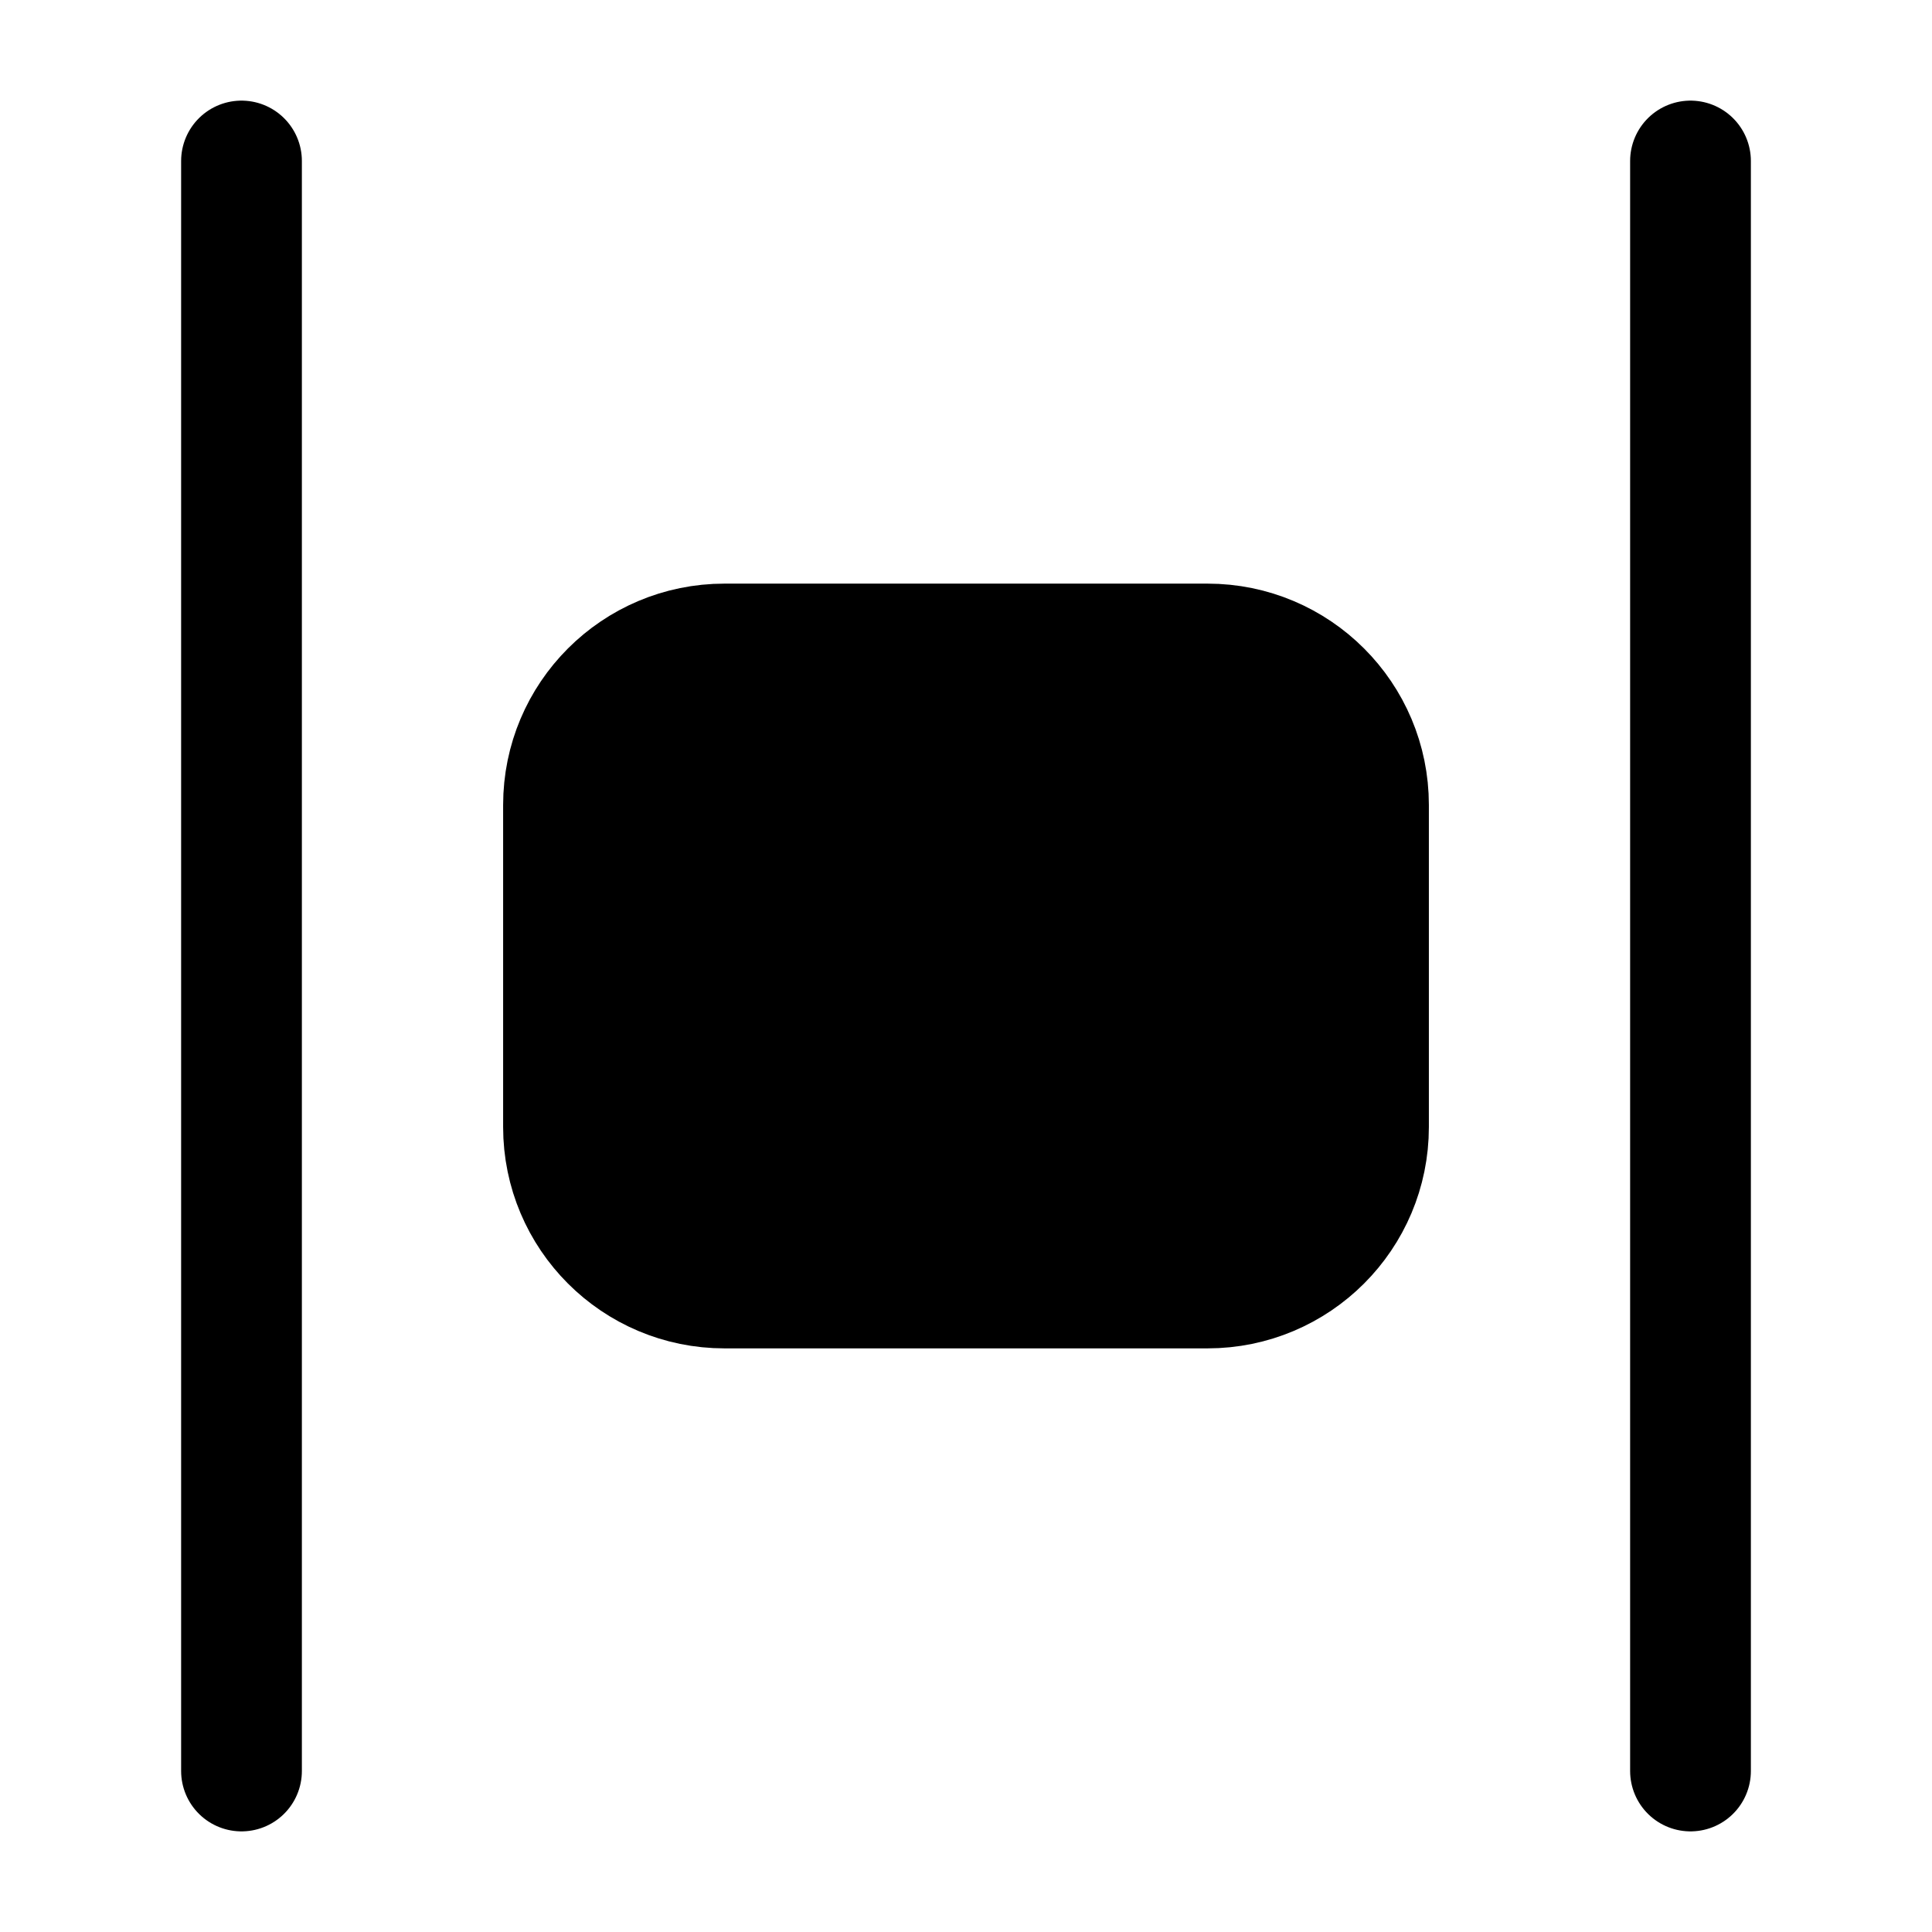
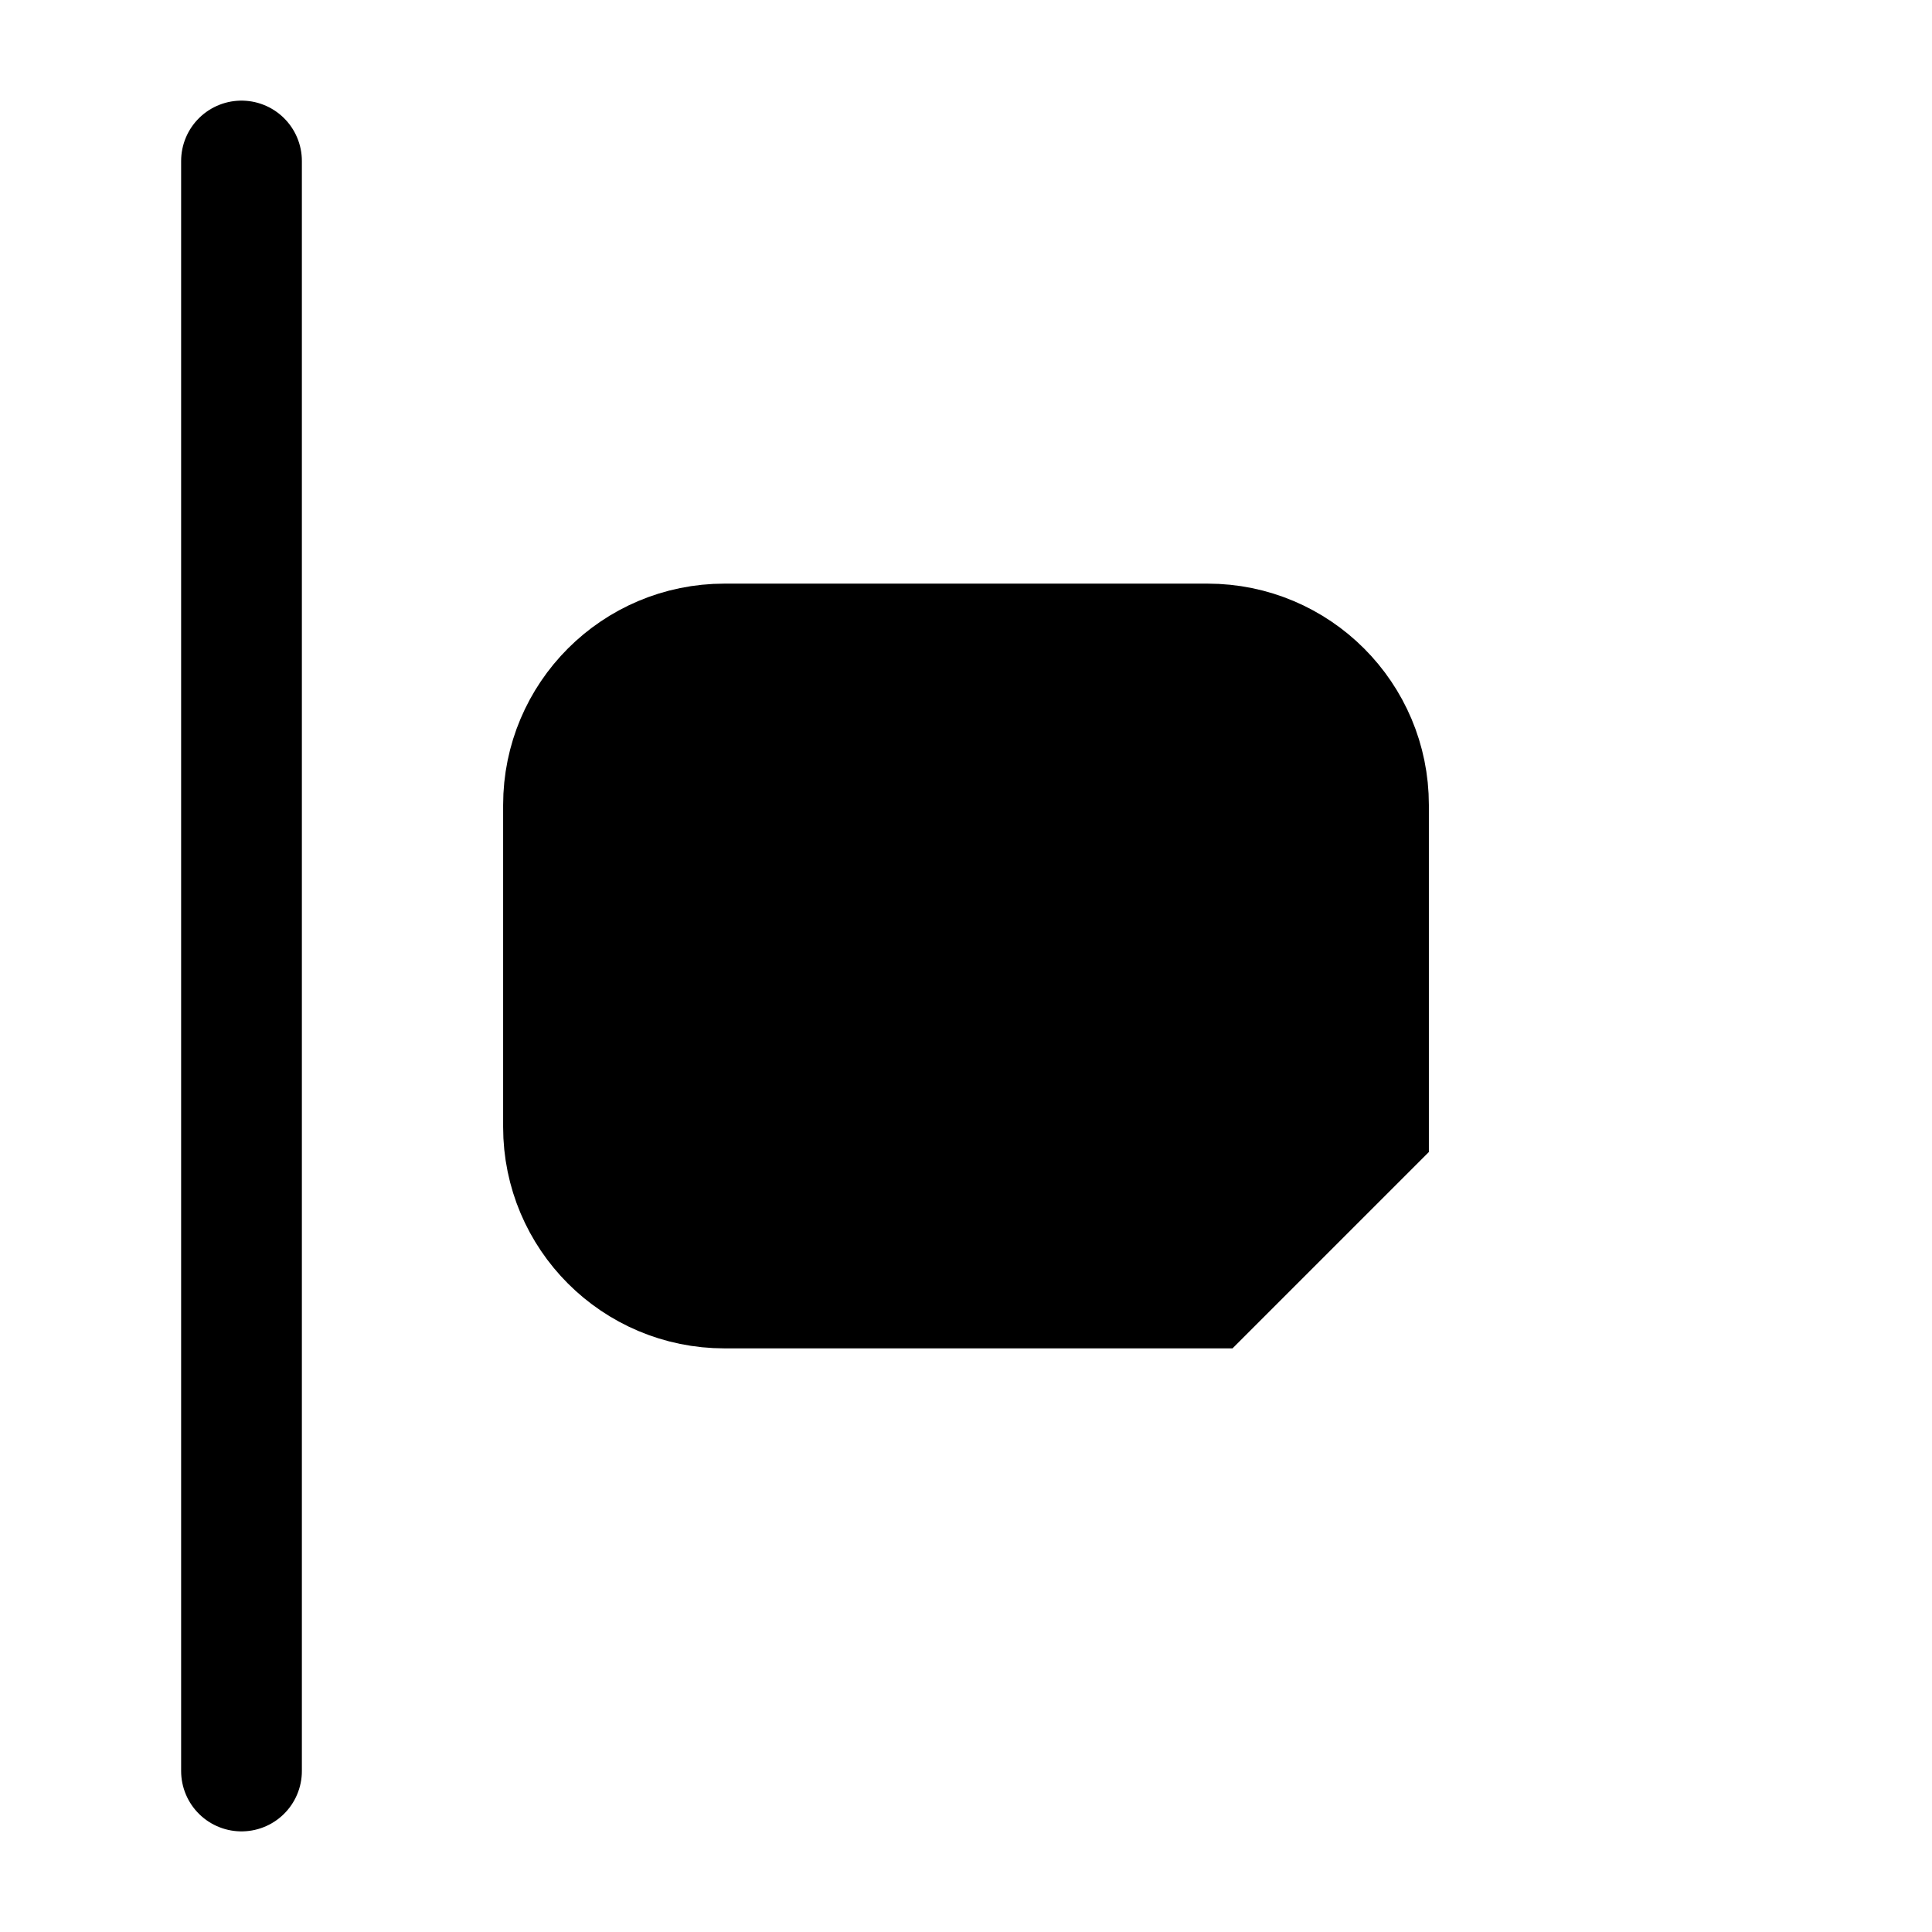
<svg xmlns="http://www.w3.org/2000/svg" width="24" height="24" viewBox="0 0 24 24" fill="none">
  <path d="M3 22L3 2" stroke="currentColor" stroke-width="1.5" stroke-linecap="round" stroke-linejoin="round" />
-   <path d="M21 22V2" stroke="currentColor" stroke-width="1.5" stroke-linecap="round" stroke-linejoin="round" />
-   <path d="M15 16H9C7.895 16 7 15.105 7 14V10C7 8.895 7.895 8 9 8H15C16.105 8 17 8.895 17 10V14C17 15.105 16.105 16 15 16Z" fill="currentColor" stroke="currentColor" stroke-width="1.5" />
+   <path d="M15 16H9C7.895 16 7 15.105 7 14V10C7 8.895 7.895 8 9 8H15C16.105 8 17 8.895 17 10V14Z" fill="currentColor" stroke="currentColor" stroke-width="1.5" />
</svg>